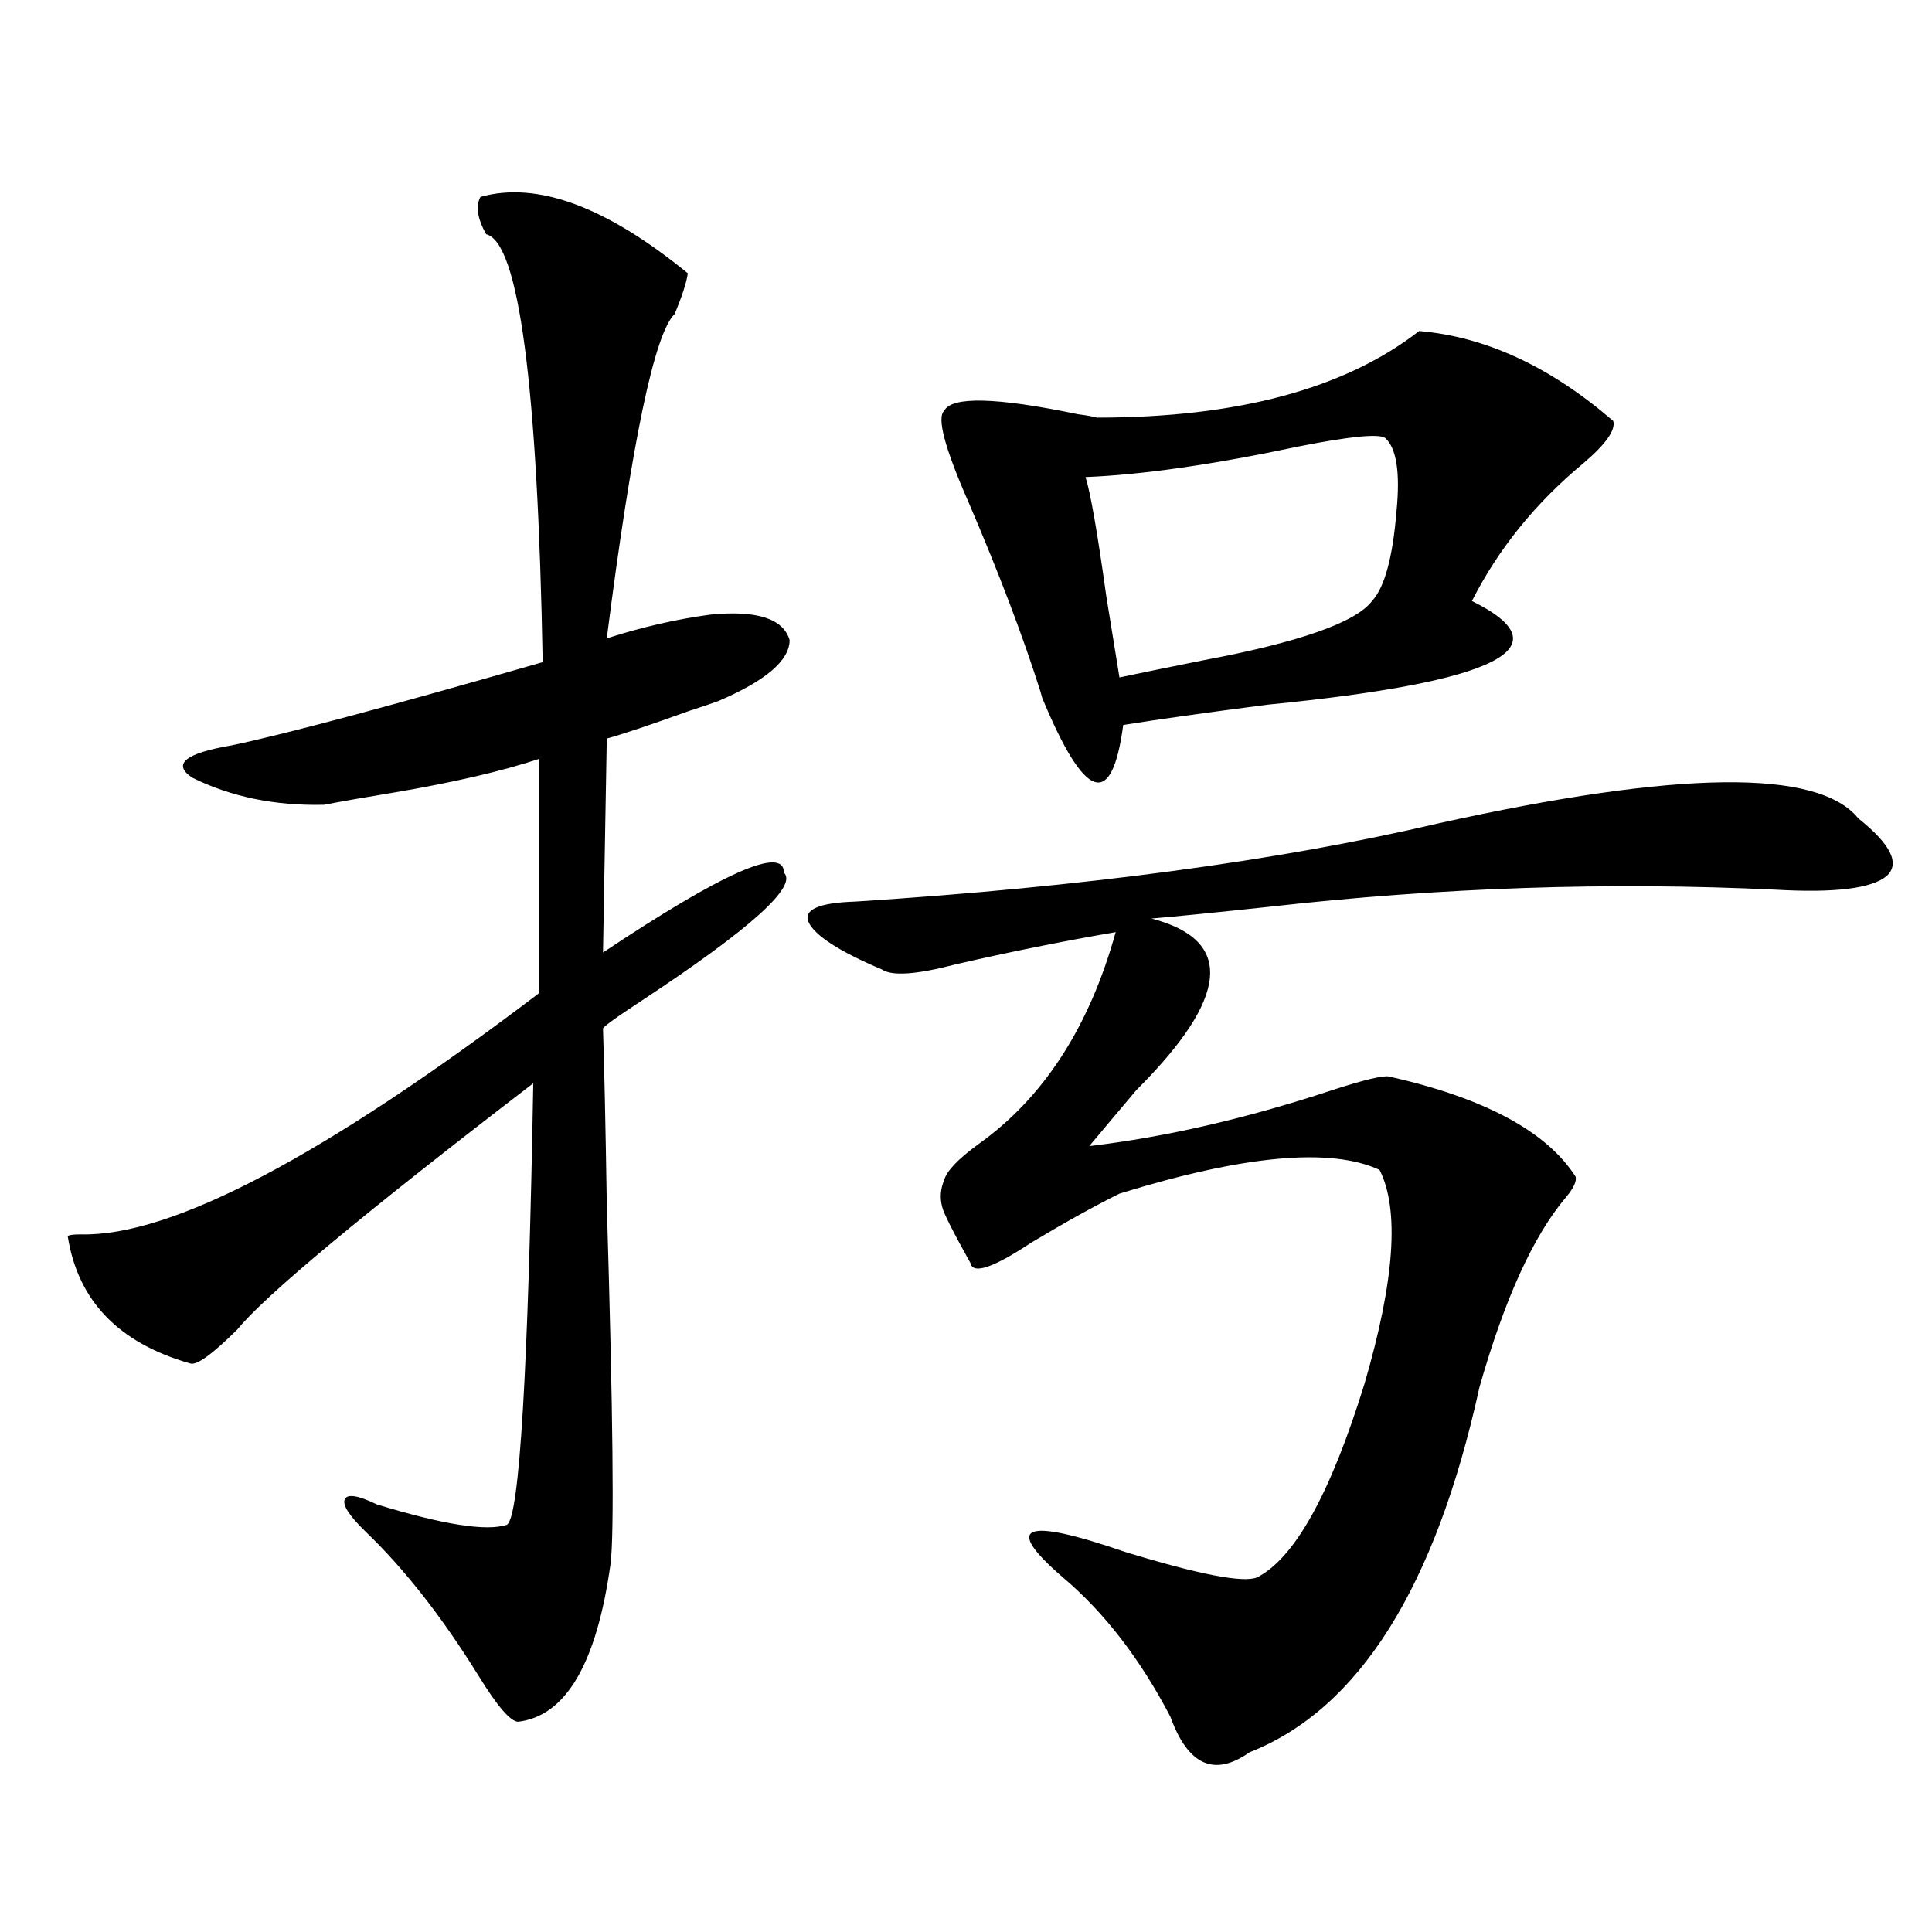
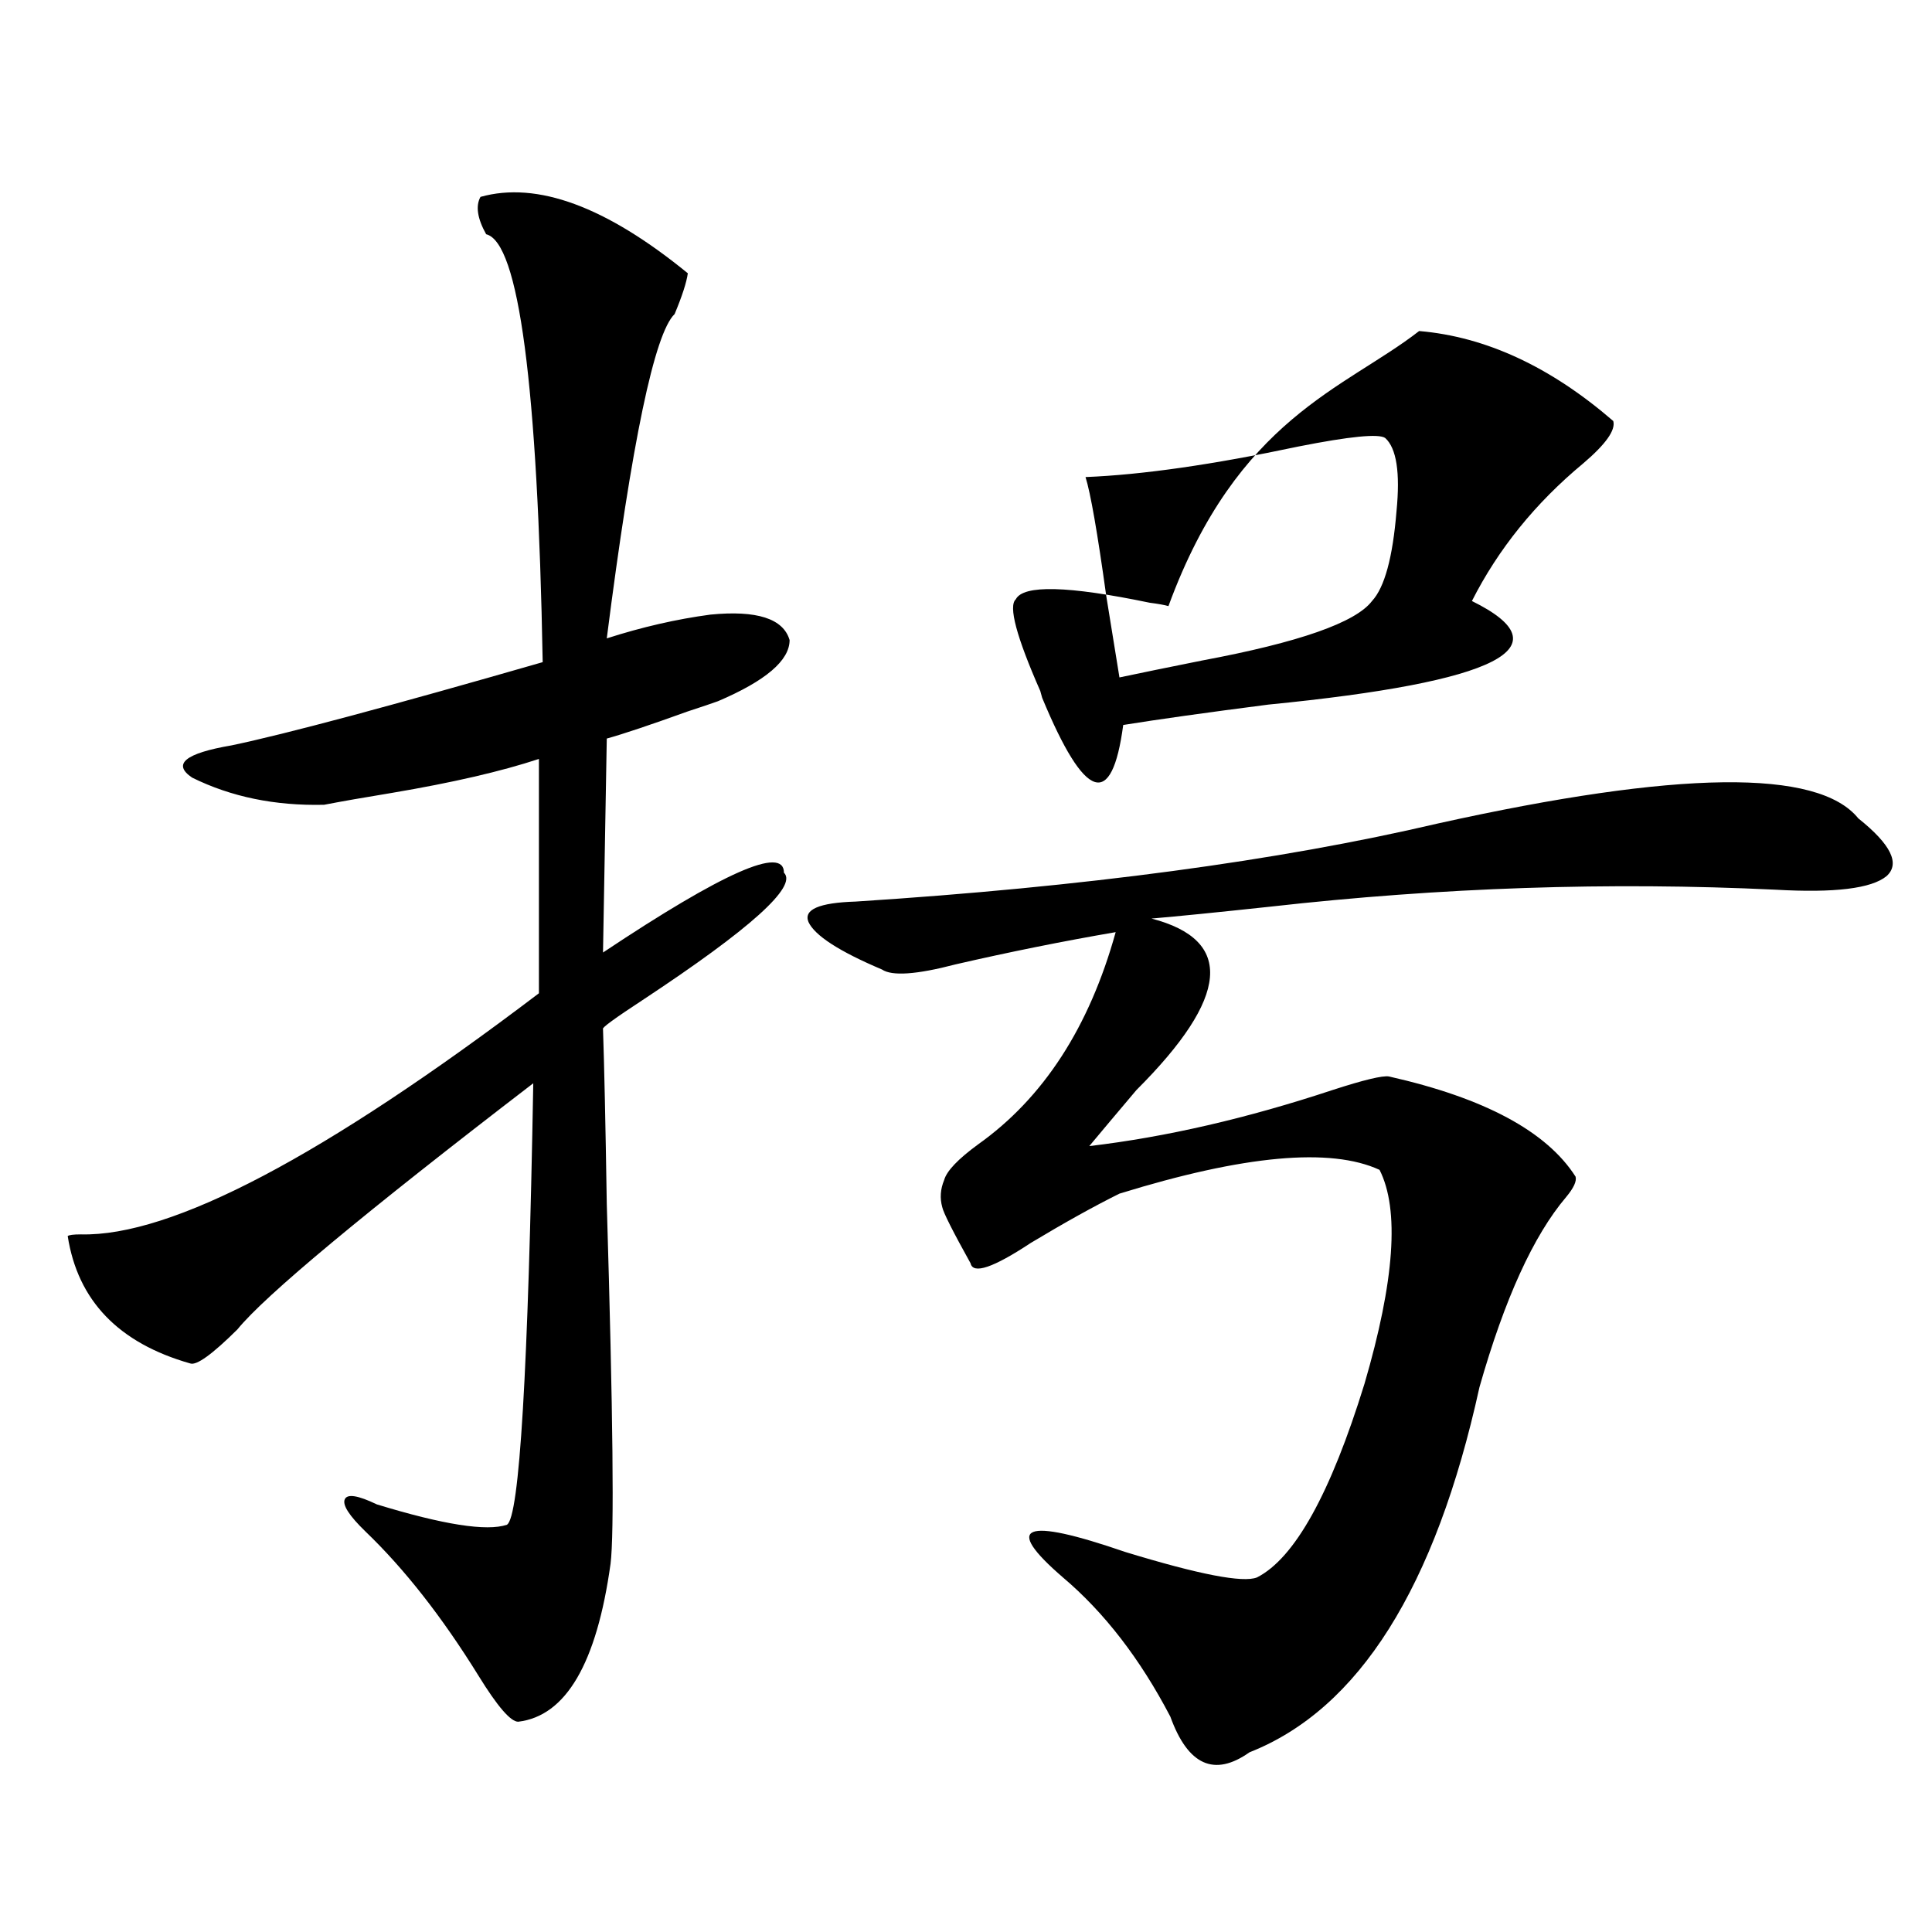
<svg xmlns="http://www.w3.org/2000/svg" version="1.1" id="图层_1" x="0px" y="0px" width="1000px" height="1000px" viewBox="0 0 1000 1000" enable-background="new 0 0 1000 1000" xml:space="preserve">
-   <path d="M248.701,101.906c29.268-8.198,65.029,4.985,107.314,39.551c-0.655,4.697-2.927,11.729-6.829,21.094  c-10.411,9.971-22.118,65.918-35.121,167.871c18.201-5.85,36.097-9.956,53.657-12.305c24.055-2.334,37.713,2.061,40.975,13.184  c0,10.547-12.362,21.094-37.072,31.641c-3.262,1.182-8.46,2.939-15.609,5.273c-19.512,7.031-33.505,11.729-41.95,14.063  l-1.951,110.742c62.438-41.597,93.656-55.371,93.656-41.309c7.149,7.031-17.24,29.004-73.169,65.918  c-14.313,9.38-21.143,14.365-20.487,14.941c0.641,18.76,1.296,48.931,1.951,90.527c3.247,108.984,3.902,171.099,1.951,186.328  c-7.164,51.554-23.094,78.8-47.804,81.738c-3.902,0-10.731-7.91-20.487-23.73c-18.871-30.473-38.383-55.371-58.535-74.707  c-8.46-8.198-12.042-13.76-10.731-16.699c1.296-2.925,6.829-2.046,16.585,2.637c34.466,10.547,56.904,14.063,67.315,10.547  c6.494-3.516,11.052-79.678,13.658-228.516c-87.803,67.388-138.868,109.863-153.167,127.441  c-13.018,12.896-21.143,18.76-24.39,17.578c-37.072-10.547-58.215-32.52-63.413-65.918c0.641-0.576,2.927-0.879,6.829-0.879  c46.828,1.182,125.851-40.43,237.067-124.805V392.824c-19.512,6.455-44.877,12.305-76.096,17.578  c-14.313,2.349-26.021,4.395-35.121,6.152c-25.365,0.591-48.139-4.092-68.291-14.063c-10.411-7.031-3.582-12.593,20.487-16.699  c27.957-5.85,81.614-20.215,160.972-43.066c-2.606-143.55-12.362-217.378-29.268-221.484  C247.07,113.044,246.095,106.604,248.701,101.906z M961.854,423.586c16.905,13.486,21.783,23.442,14.634,29.883  c-7.805,6.455-26.996,8.789-57.56,7.031c-85.852-4.092-173.014-1.167-261.457,8.789c-27.316,2.939-47.804,4.985-61.462,6.152  c42.926,11.138,40.319,40.732-7.805,88.77c-10.411,12.305-18.536,21.973-24.39,29.004c39.664-4.683,81.614-14.351,125.851-29.004  c16.25-5.273,26.006-7.607,29.268-7.031c49.42,11.138,81.614,28.428,96.583,51.855c0.641,2.349-0.976,5.864-4.878,10.547  c-16.92,19.927-31.874,52.734-44.877,98.438C742.988,821.73,703.324,884.71,646.74,906.984  c-18.216,12.882-31.874,6.729-40.975-18.457c-15.609-29.883-34.146-53.915-55.608-72.07c-31.219-26.943-20.487-31.338,32.194-13.184  c38.368,11.729,61.127,16.123,68.291,13.184c19.512-9.956,38.048-43.354,55.608-100.195c15.609-53.311,18.201-90.225,7.805-110.742  c-25.365-11.714-70.242-7.607-134.631,12.305c-13.018,6.455-28.292,14.941-45.853,25.488  c-19.512,12.896-29.923,16.411-31.219,10.547c-9.115-16.396-13.993-26.064-14.634-29.004c-1.311-4.683-0.976-9.365,0.976-14.063  c1.296-4.683,7.149-10.835,17.561-18.457c33.811-24.019,57.56-60.645,71.218-109.863c-27.316,4.697-54.968,10.259-82.925,16.699  c-20.167,5.273-32.85,6.152-38.048,2.637c-22.118-9.365-34.801-17.578-38.048-24.609c-2.606-6.44,5.519-9.956,24.39-10.547  c118.366-7.607,218.852-21.094,301.456-40.43C868.519,398.688,941.032,397.81,961.854,423.586z M734.543,171.34  c34.466,2.939,67.956,18.457,100.485,46.582c1.296,4.697-3.902,12.017-15.609,21.973c-24.725,20.518-43.901,44.248-57.56,71.191  c48.779,24.033,13.658,41.899-105.363,53.613c-31.874,4.106-56.919,7.622-75.12,10.547c-5.854,43.945-19.847,39.263-41.95-14.063  l-0.976-3.516c-9.115-28.701-21.463-61.221-37.072-97.559c-12.362-28.125-16.585-43.945-12.683-47.461  c3.902-7.607,26.981-7.031,69.267,1.758c4.543,0.591,7.805,1.182,9.756,1.758C640.552,216.164,696.16,201.223,734.543,171.34z   M716.982,226.711c-3.262-2.334-18.216-0.879-44.877,4.395c-44.236,9.38-80.974,14.653-110.241,15.82  c2.592,8.213,6.174,28.716,10.731,61.523c3.247,19.927,5.519,33.989,6.829,42.188c11.052-2.334,25.365-5.273,42.926-8.789  c50.075-9.365,79.343-19.624,87.803-30.762c6.494-7.031,10.731-22.549,12.683-46.582  C724.787,244.592,722.836,231.984,716.982,226.711z" />
+   <path d="M248.701,101.906c29.268-8.198,65.029,4.985,107.314,39.551c-0.655,4.697-2.927,11.729-6.829,21.094  c-10.411,9.971-22.118,65.918-35.121,167.871c18.201-5.85,36.097-9.956,53.657-12.305c24.055-2.334,37.713,2.061,40.975,13.184  c0,10.547-12.362,21.094-37.072,31.641c-3.262,1.182-8.46,2.939-15.609,5.273c-19.512,7.031-33.505,11.729-41.95,14.063  l-1.951,110.742c62.438-41.597,93.656-55.371,93.656-41.309c7.149,7.031-17.24,29.004-73.169,65.918  c-14.313,9.38-21.143,14.365-20.487,14.941c0.641,18.76,1.296,48.931,1.951,90.527c3.247,108.984,3.902,171.099,1.951,186.328  c-7.164,51.554-23.094,78.8-47.804,81.738c-3.902,0-10.731-7.91-20.487-23.73c-18.871-30.473-38.383-55.371-58.535-74.707  c-8.46-8.198-12.042-13.76-10.731-16.699c1.296-2.925,6.829-2.046,16.585,2.637c34.466,10.547,56.904,14.063,67.315,10.547  c6.494-3.516,11.052-79.678,13.658-228.516c-87.803,67.388-138.868,109.863-153.167,127.441  c-13.018,12.896-21.143,18.76-24.39,17.578c-37.072-10.547-58.215-32.52-63.413-65.918c0.641-0.576,2.927-0.879,6.829-0.879  c46.828,1.182,125.851-40.43,237.067-124.805V392.824c-19.512,6.455-44.877,12.305-76.096,17.578  c-14.313,2.349-26.021,4.395-35.121,6.152c-25.365,0.591-48.139-4.092-68.291-14.063c-10.411-7.031-3.582-12.593,20.487-16.699  c27.957-5.85,81.614-20.215,160.972-43.066c-2.606-143.55-12.362-217.378-29.268-221.484  C247.07,113.044,246.095,106.604,248.701,101.906z M961.854,423.586c16.905,13.486,21.783,23.442,14.634,29.883  c-7.805,6.455-26.996,8.789-57.56,7.031c-85.852-4.092-173.014-1.167-261.457,8.789c-27.316,2.939-47.804,4.985-61.462,6.152  c42.926,11.138,40.319,40.732-7.805,88.77c-10.411,12.305-18.536,21.973-24.39,29.004c39.664-4.683,81.614-14.351,125.851-29.004  c16.25-5.273,26.006-7.607,29.268-7.031c49.42,11.138,81.614,28.428,96.583,51.855c0.641,2.349-0.976,5.864-4.878,10.547  c-16.92,19.927-31.874,52.734-44.877,98.438C742.988,821.73,703.324,884.71,646.74,906.984  c-18.216,12.882-31.874,6.729-40.975-18.457c-15.609-29.883-34.146-53.915-55.608-72.07c-31.219-26.943-20.487-31.338,32.194-13.184  c38.368,11.729,61.127,16.123,68.291,13.184c19.512-9.956,38.048-43.354,55.608-100.195c15.609-53.311,18.201-90.225,7.805-110.742  c-25.365-11.714-70.242-7.607-134.631,12.305c-13.018,6.455-28.292,14.941-45.853,25.488  c-19.512,12.896-29.923,16.411-31.219,10.547c-9.115-16.396-13.993-26.064-14.634-29.004c-1.311-4.683-0.976-9.365,0.976-14.063  c1.296-4.683,7.149-10.835,17.561-18.457c33.811-24.019,57.56-60.645,71.218-109.863c-27.316,4.697-54.968,10.259-82.925,16.699  c-20.167,5.273-32.85,6.152-38.048,2.637c-22.118-9.365-34.801-17.578-38.048-24.609c-2.606-6.44,5.519-9.956,24.39-10.547  c118.366-7.607,218.852-21.094,301.456-40.43C868.519,398.688,941.032,397.81,961.854,423.586z M734.543,171.34  c34.466,2.939,67.956,18.457,100.485,46.582c1.296,4.697-3.902,12.017-15.609,21.973c-24.725,20.518-43.901,44.248-57.56,71.191  c48.779,24.033,13.658,41.899-105.363,53.613c-31.874,4.106-56.919,7.622-75.12,10.547c-5.854,43.945-19.847,39.263-41.95-14.063  l-0.976-3.516c-12.362-28.125-16.585-43.945-12.683-47.461  c3.902-7.607,26.981-7.031,69.267,1.758c4.543,0.591,7.805,1.182,9.756,1.758C640.552,216.164,696.16,201.223,734.543,171.34z   M716.982,226.711c-3.262-2.334-18.216-0.879-44.877,4.395c-44.236,9.38-80.974,14.653-110.241,15.82  c2.592,8.213,6.174,28.716,10.731,61.523c3.247,19.927,5.519,33.989,6.829,42.188c11.052-2.334,25.365-5.273,42.926-8.789  c50.075-9.365,79.343-19.624,87.803-30.762c6.494-7.031,10.731-22.549,12.683-46.582  C724.787,244.592,722.836,231.984,716.982,226.711z" />
</svg>